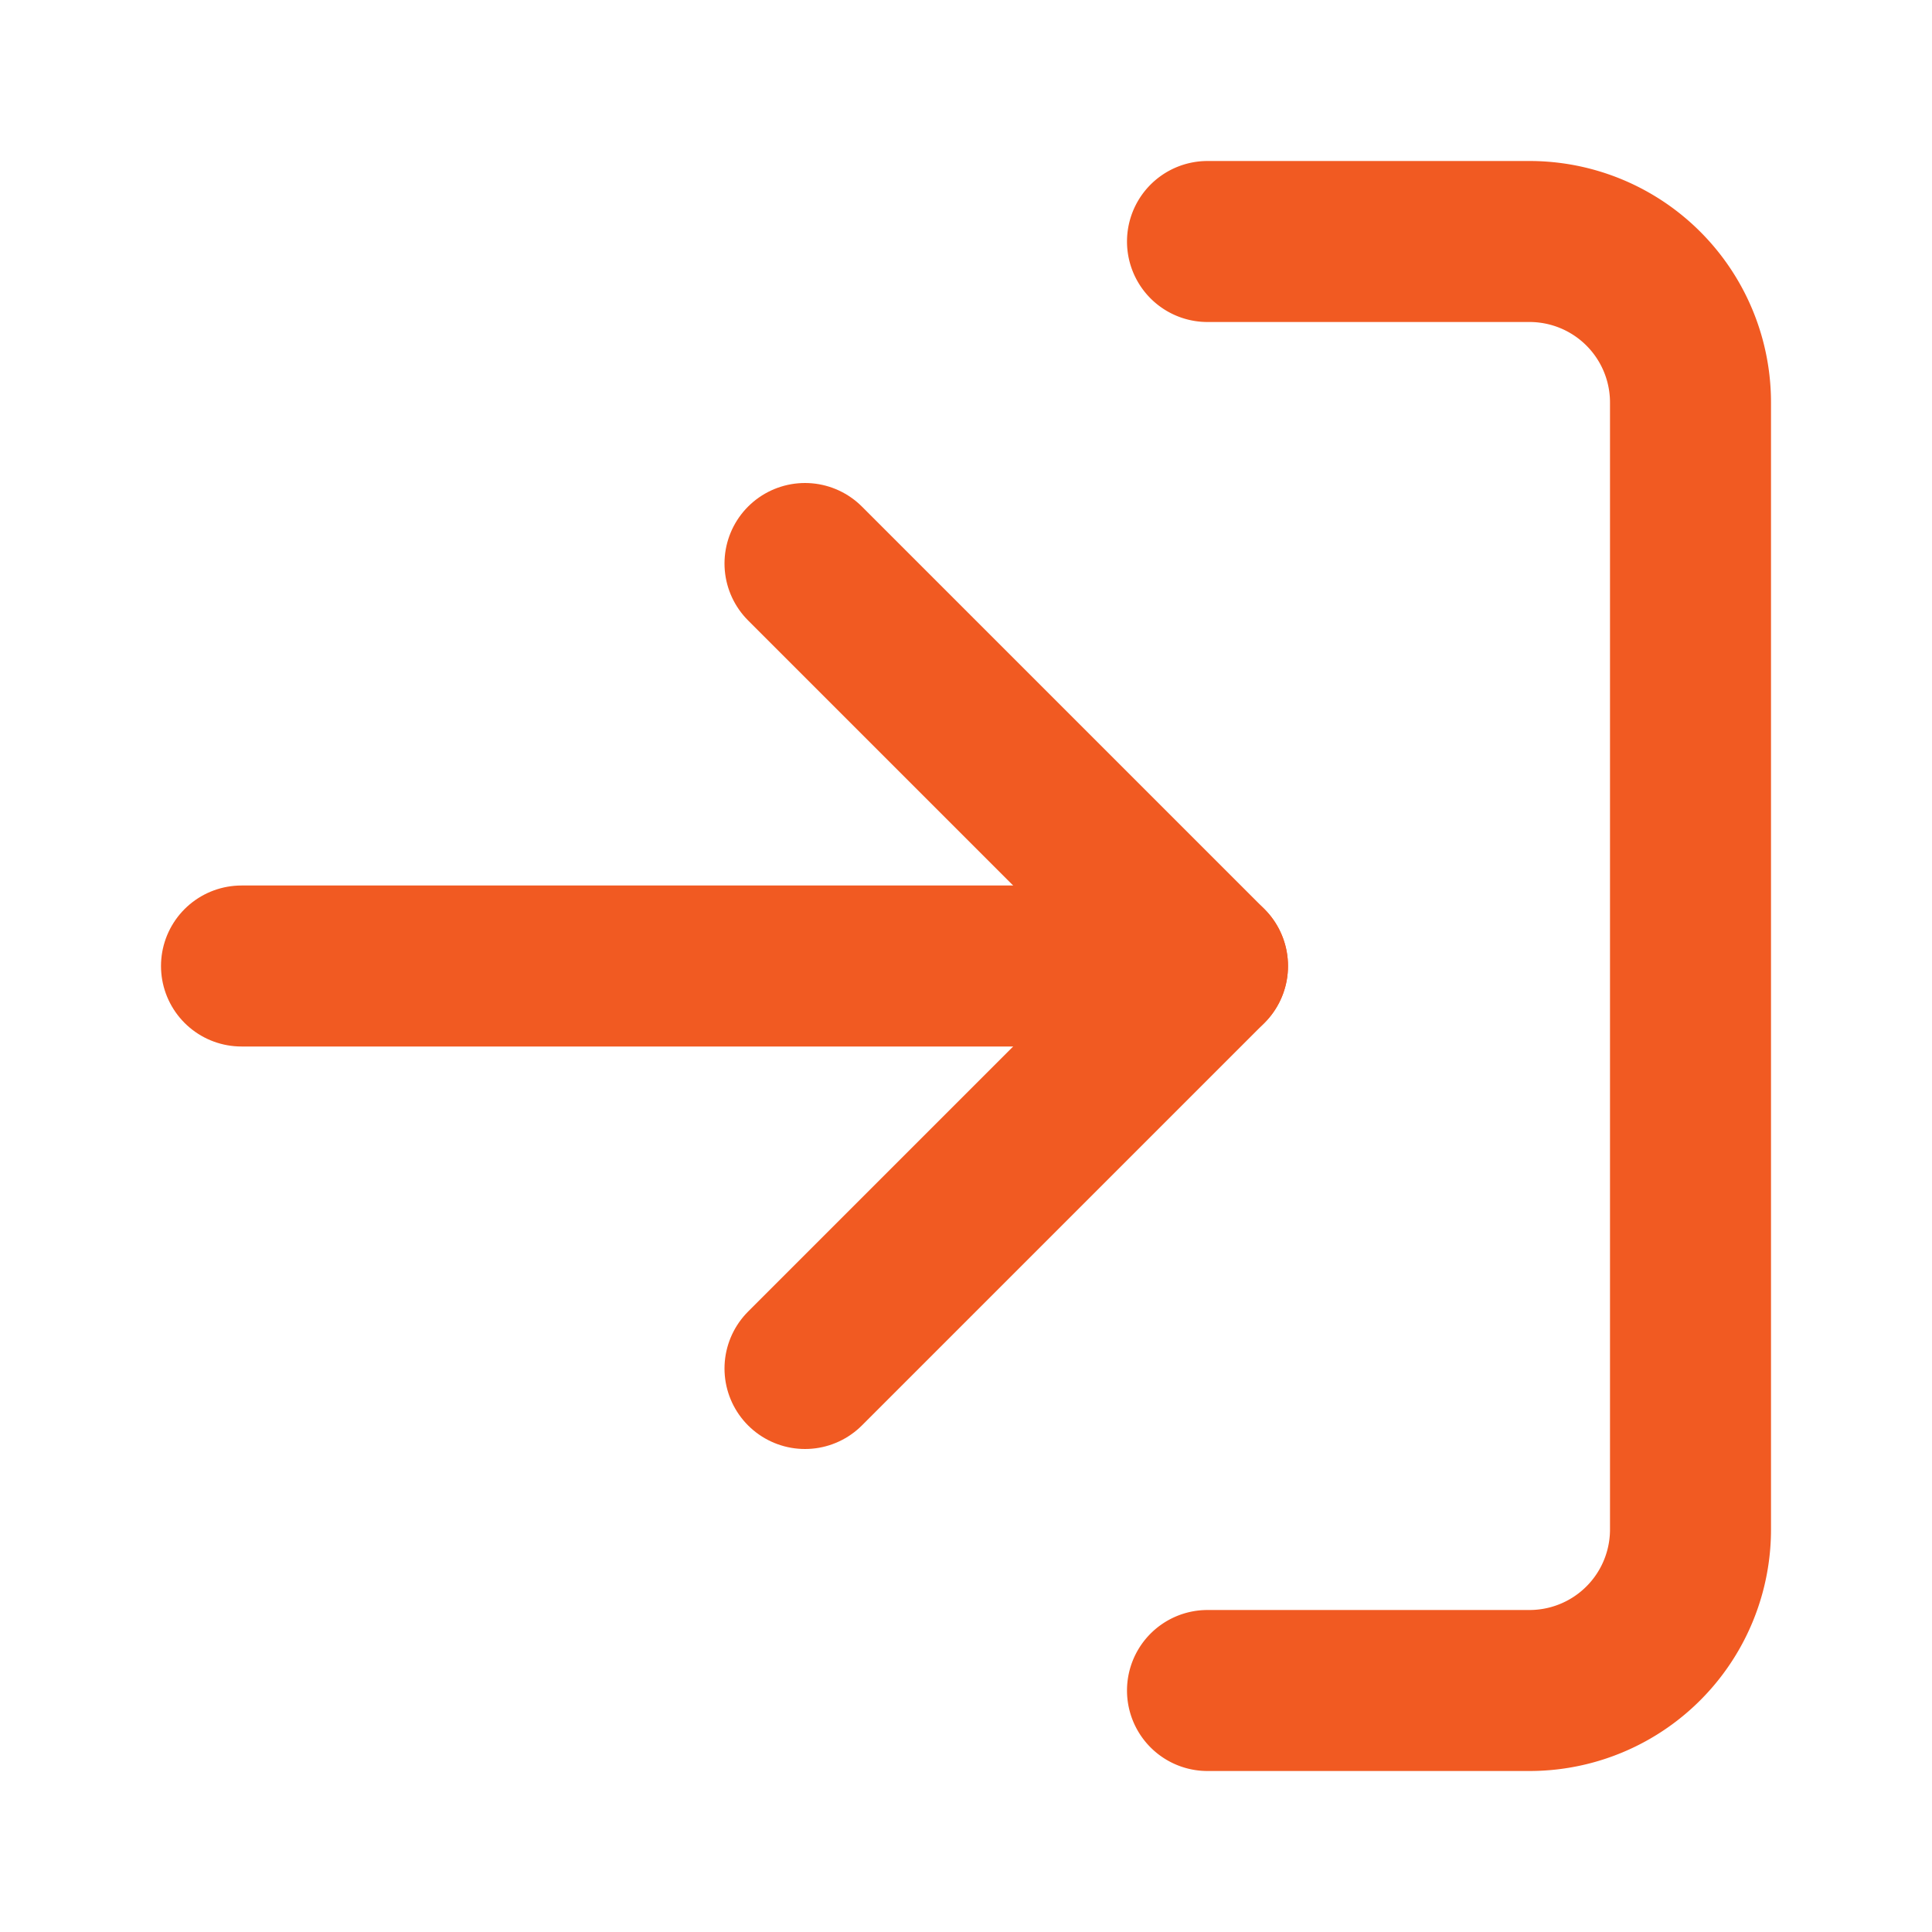
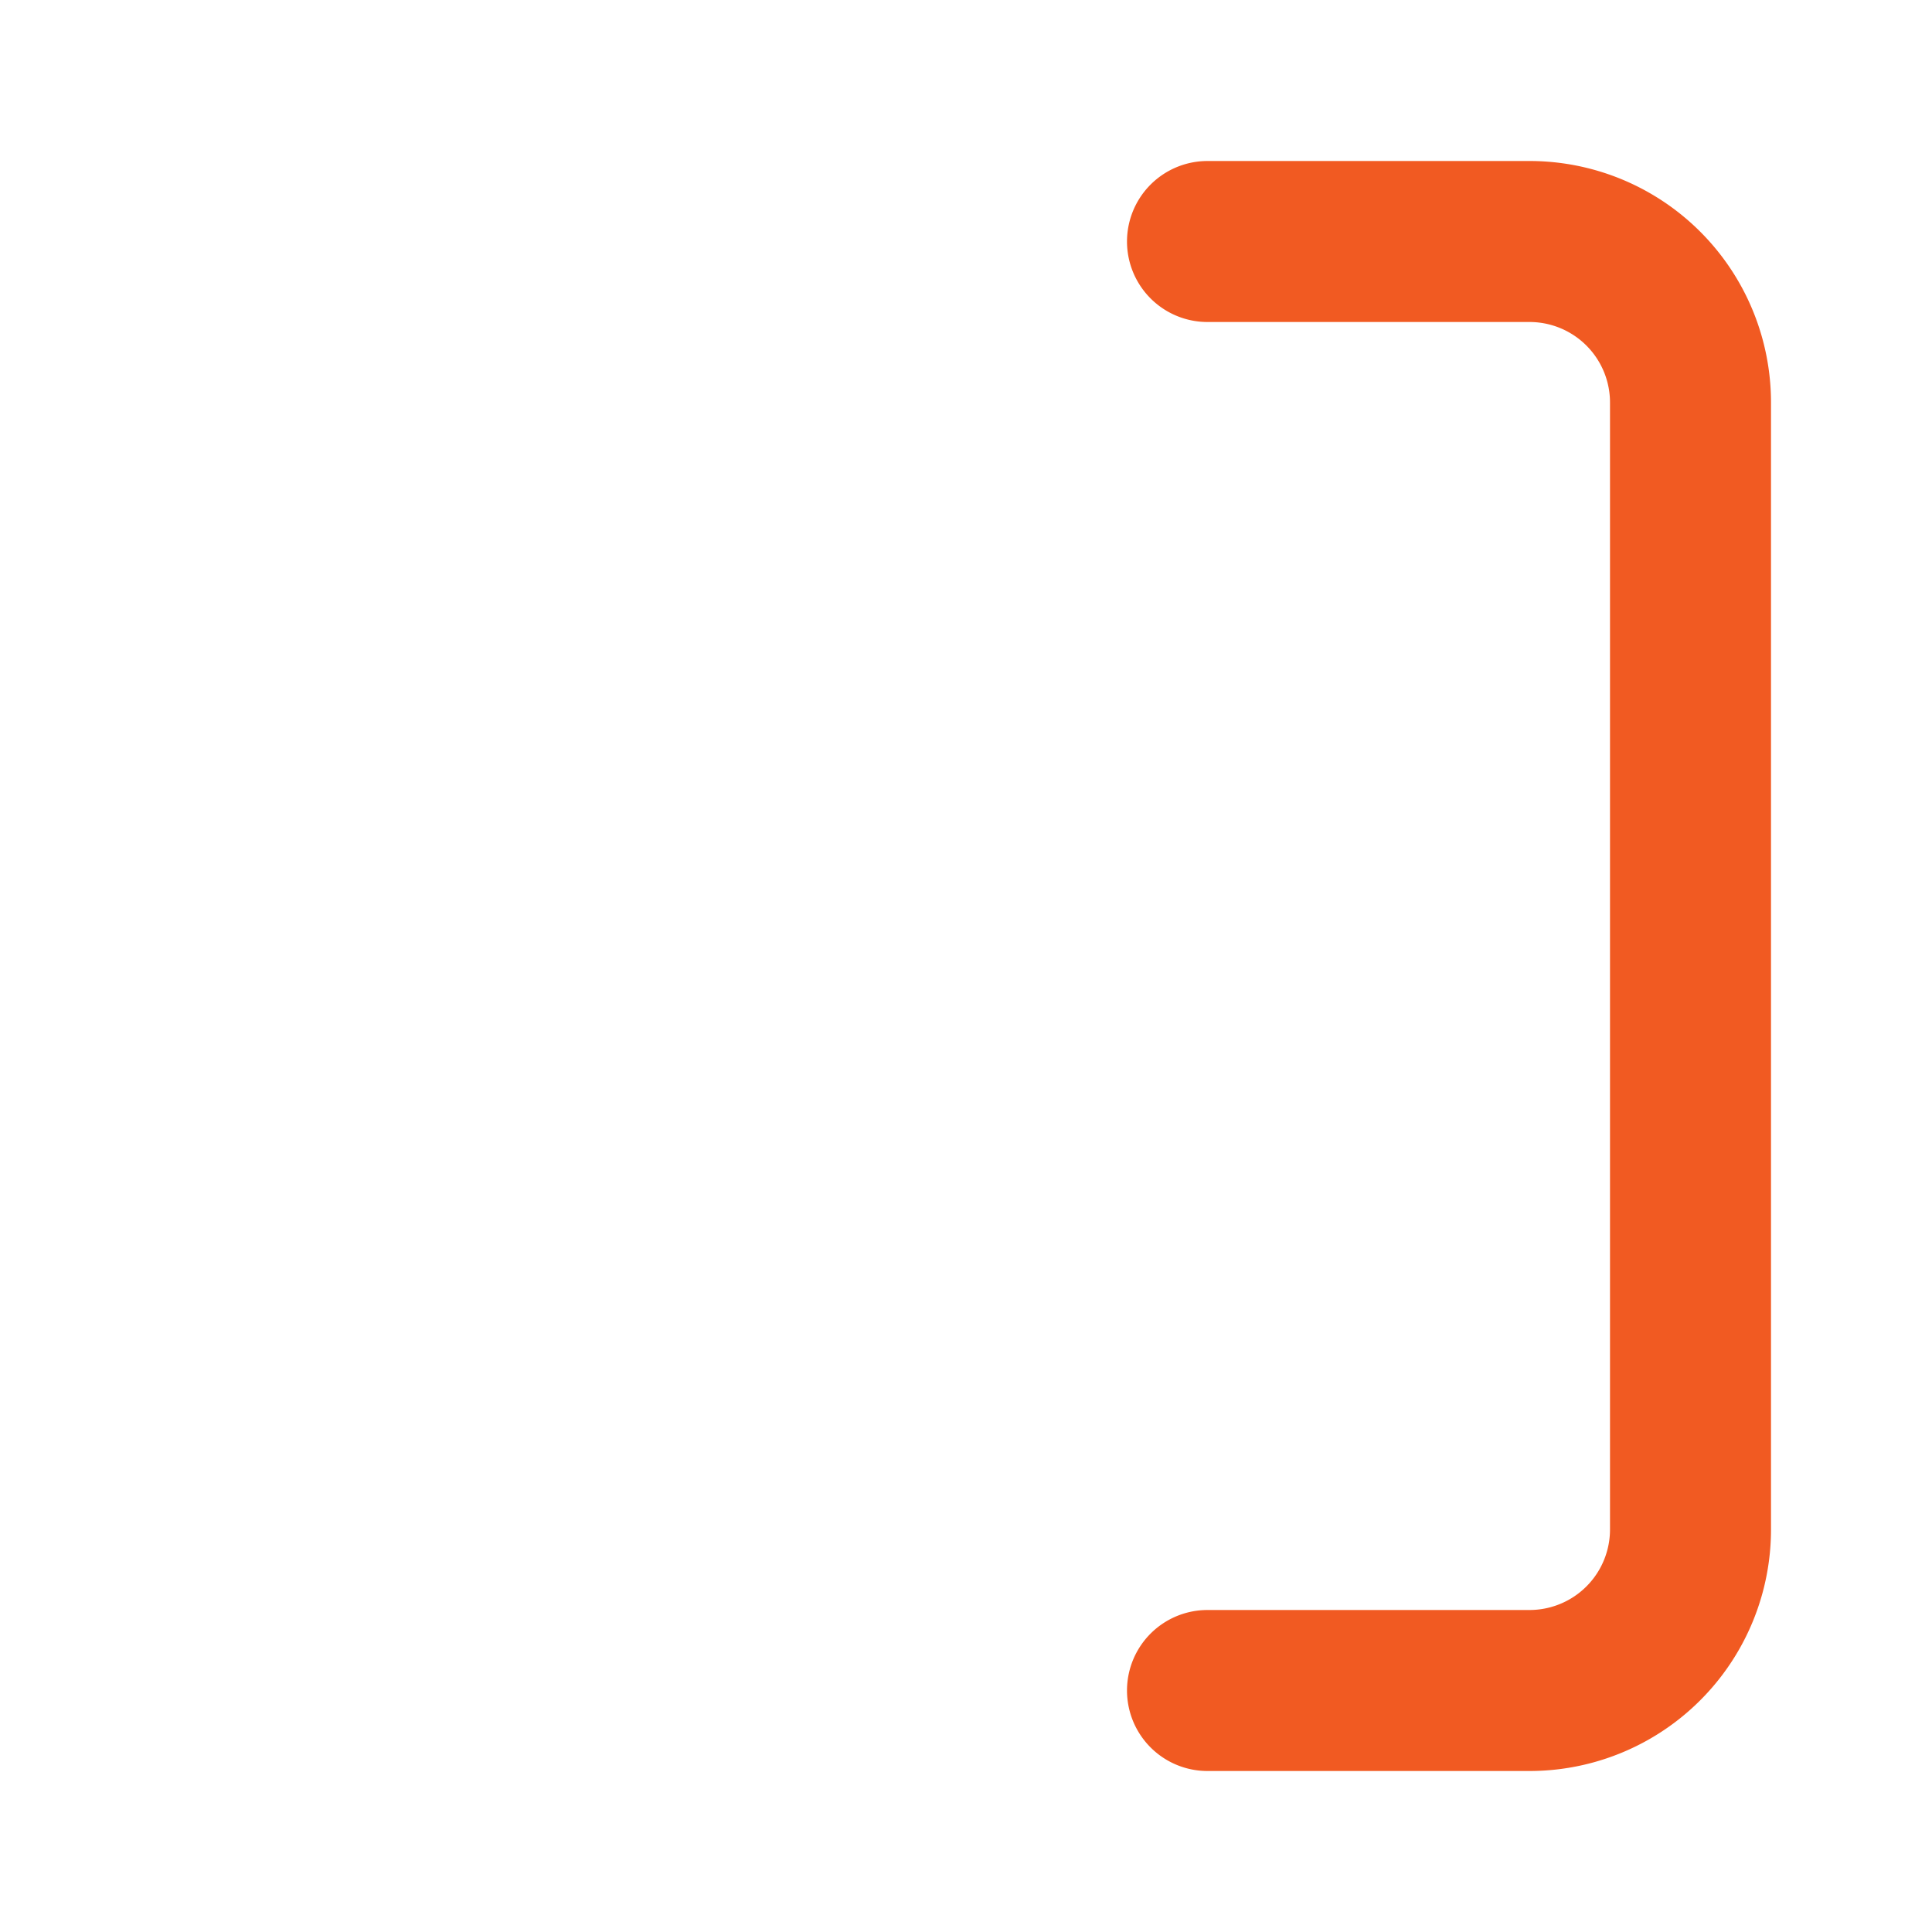
<svg xmlns="http://www.w3.org/2000/svg" width="24" height="24" viewBox="0 0 24 24" fill="none" stroke="#f15a22" stroke-width="2" stroke-linecap="round" stroke-linejoin="round" class="lucide lucide-log-in-icon lucide-log-in">
-   <path d="m10 17 5-5-5-5" />
-   <path d="M15 12H3" />
  <path d="M15 3h4a2 2 0 0 1 2 2v14a2 2 0 0 1-2 2h-4" />
</svg>